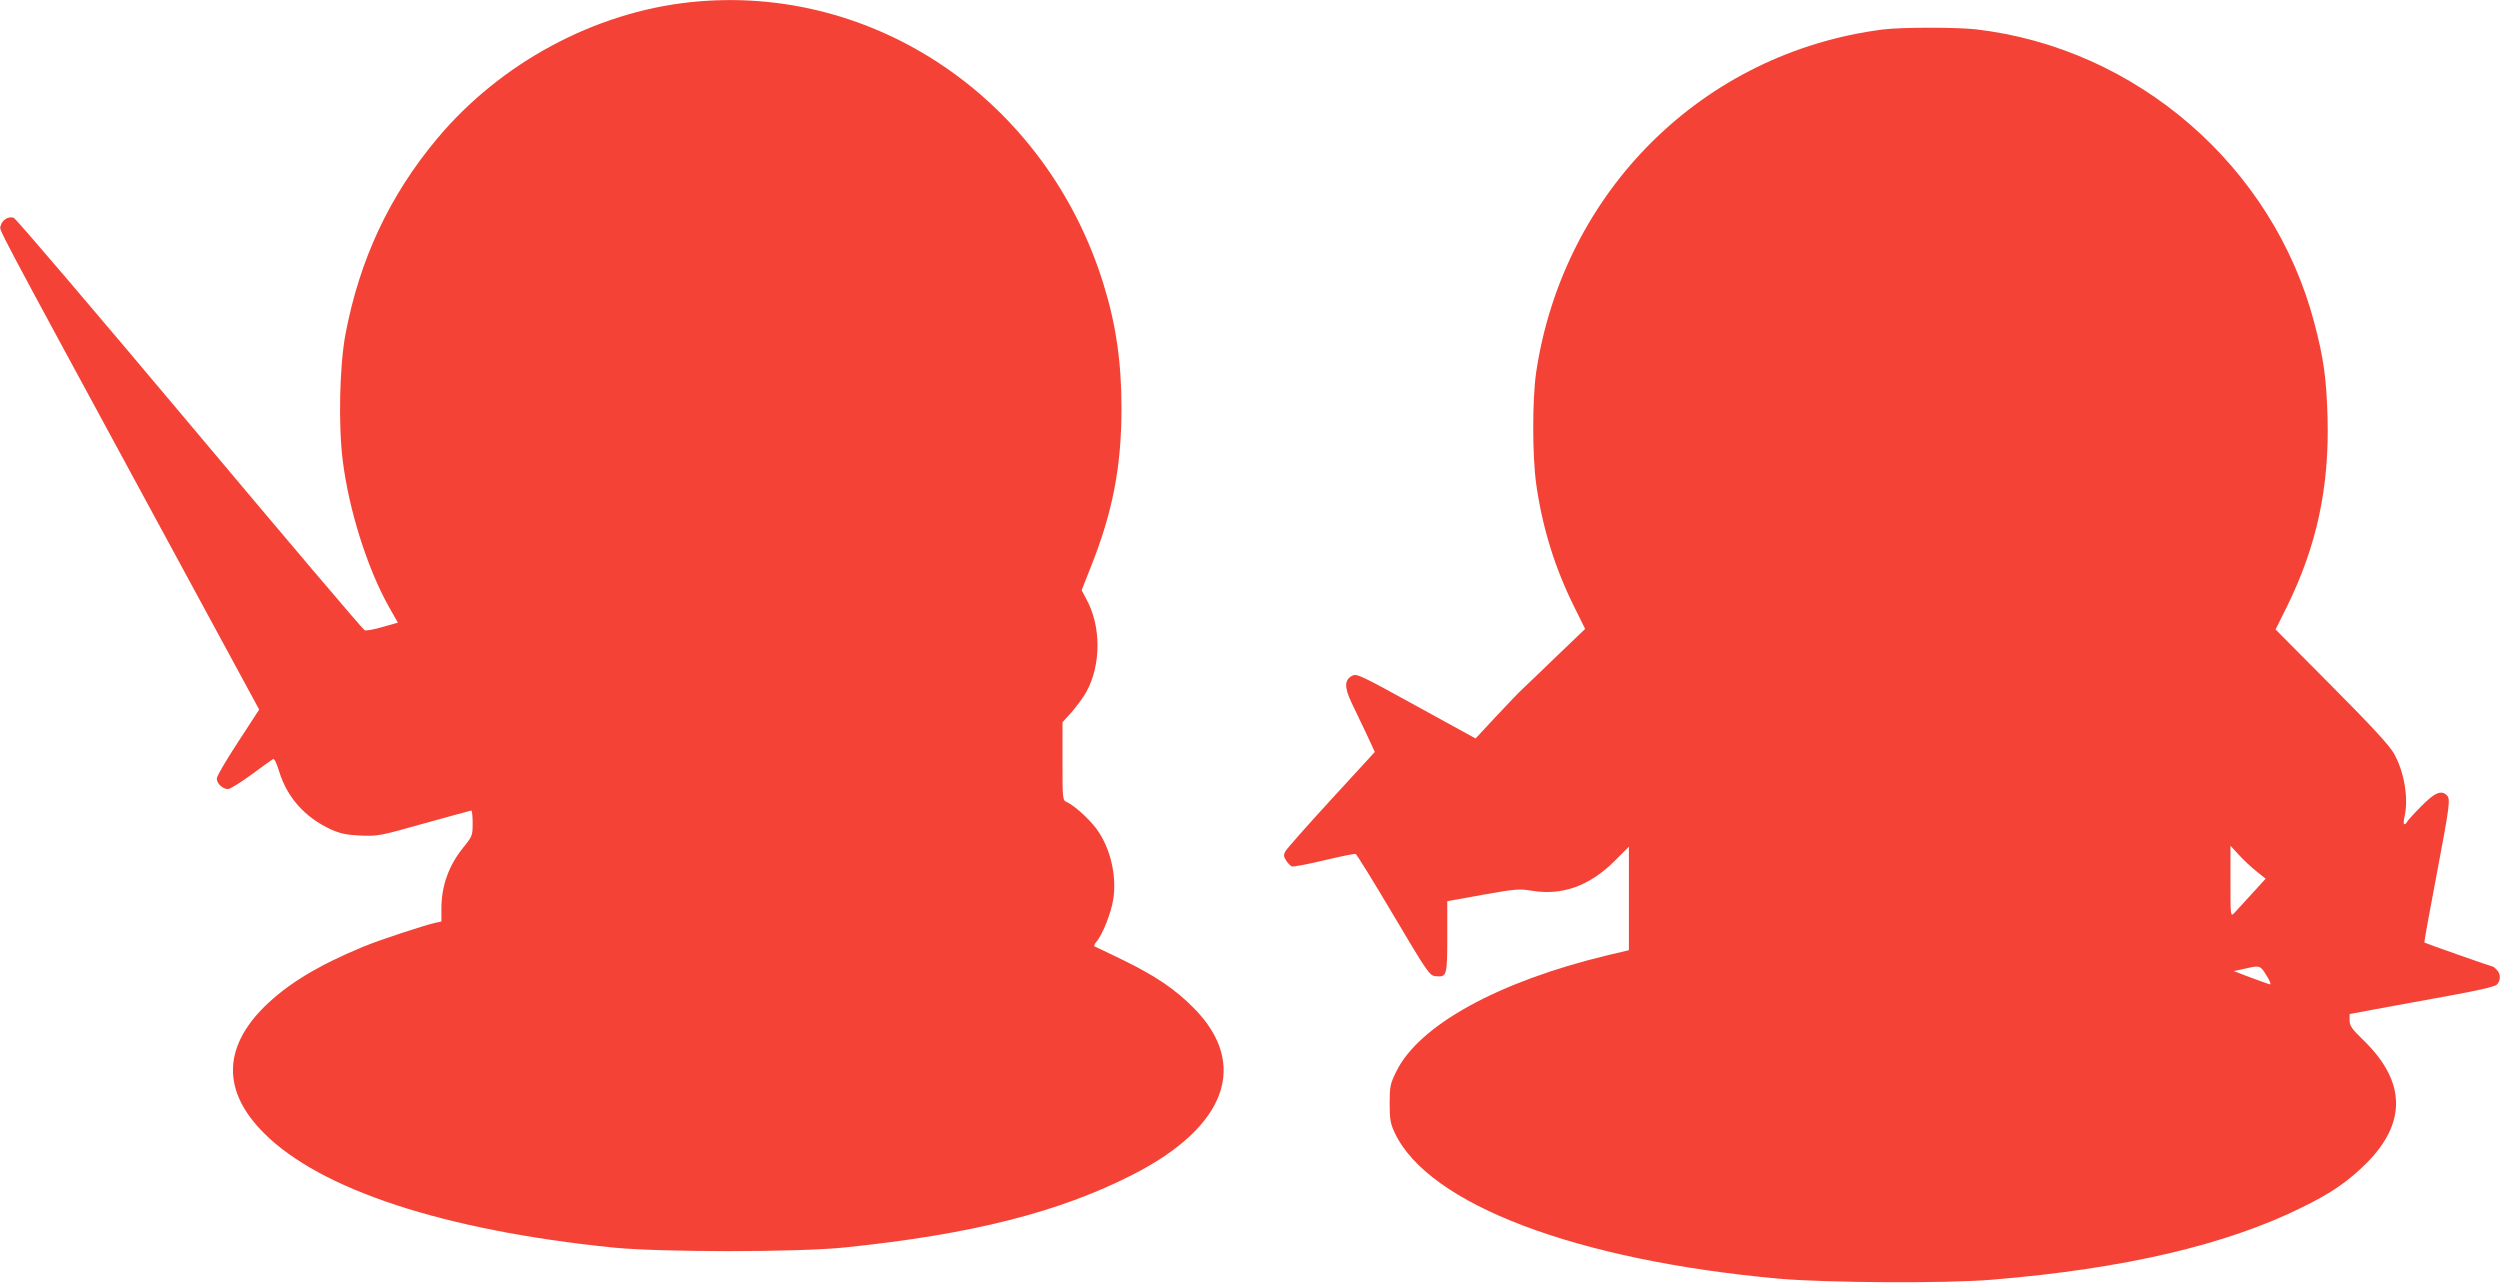
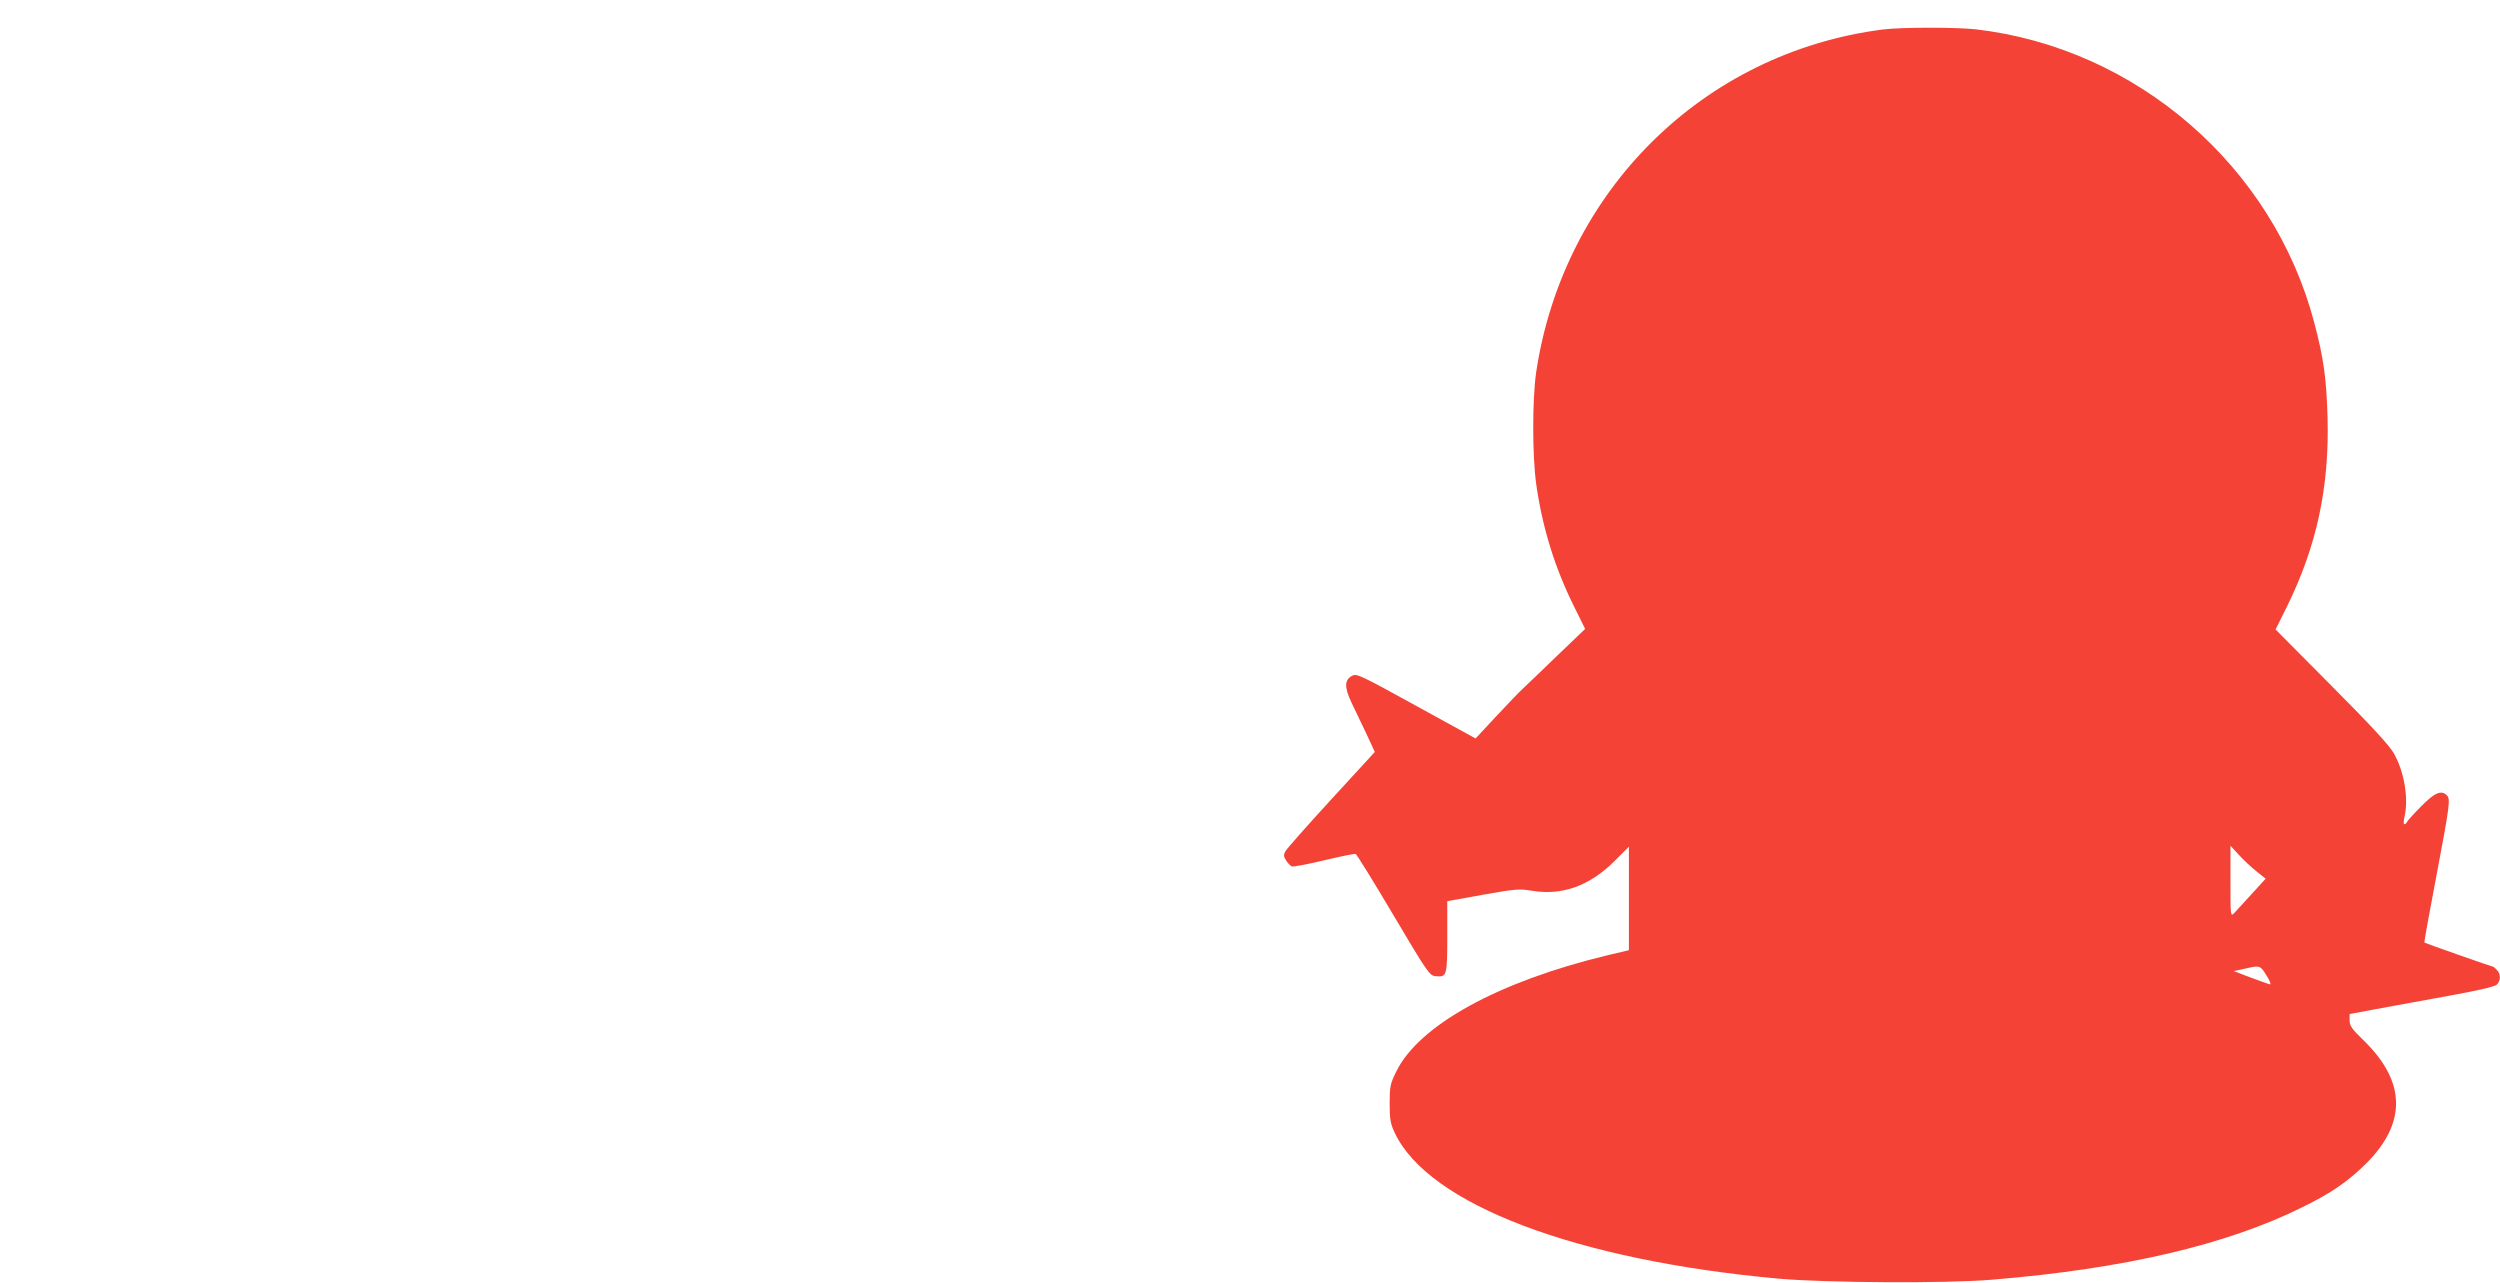
<svg xmlns="http://www.w3.org/2000/svg" version="1.0" width="1280pt" height="657pt" viewBox="0 0 1280 657" preserveAspectRatio="xMidYMid meet">
  <g transform="translate(0,657) scale(0.1,-0.1)" fill="#f44336" stroke="none">
-     <path d="M3536 6559 c-492 -52 -974 -311 -1298 -699 -243 -290 -397 -619 -469 -1000 -31 -165 -37 -468 -14 -650 32 -253 125 -547 234 -743 l48 -85 -78 -22 c-43 -13 -84 -20 -92 -17 -8 3 -411 478 -896 1056 -485 577 -890 1053 -901 1056 -27 9 -59 -11 -66 -40 -7 -28 -61 75 784 -1484 l539 -994 -108 -166 c-60 -91 -109 -175 -109 -187 0 -26 30 -54 57 -54 11 0 64 33 119 73 54 40 104 76 111 80 7 5 18 -16 32 -62 41 -134 132 -236 266 -298 48 -21 79 -28 150 -31 87 -4 100 -2 326 62 130 36 239 66 242 66 4 0 7 -29 7 -65 0 -63 -2 -67 -47 -123 -75 -92 -113 -197 -113 -314 l0 -66 -32 -7 c-61 -14 -283 -87 -368 -122 -234 -97 -388 -191 -507 -308 -213 -212 -214 -435 -1 -647 288 -289 921 -497 1783 -585 242 -25 947 -25 1190 0 650 67 1097 180 1475 373 480 245 597 566 311 854 -95 96 -196 164 -364 246 -73 35 -136 66 -142 68 -5 1 -2 12 7 22 32 36 77 149 88 220 19 122 -16 267 -88 363 -39 51 -112 117 -149 134 -23 10 -23 13 -23 210 l0 199 49 54 c26 31 60 77 74 103 75 138 75 334 0 472 l-25 47 45 114 c113 282 159 515 159 818 0 235 -28 429 -92 635 -291 941 -1172 1543 -2114 1444z" />
    <path d="M9640 6419 c-920 -118 -1636 -827 -1775 -1756 -20 -139 -20 -430 1 -576 32 -221 94 -422 193 -622 l57 -115 -141 -135 c-77 -75 -156 -150 -175 -168 -19 -17 -82 -83 -140 -145 l-105 -113 -304 167 c-293 161 -305 167 -330 153 -38 -21 -38 -59 -1 -137 18 -37 52 -109 76 -159 l43 -93 -223 -243 c-123 -134 -229 -254 -235 -266 -10 -18 -9 -27 4 -47 9 -14 22 -27 29 -30 7 -3 81 11 165 31 84 20 157 35 162 33 5 -2 92 -142 193 -313 175 -295 185 -310 216 -313 58 -6 60 2 60 202 l0 182 183 33 c168 30 187 31 253 20 152 -25 291 25 417 149 l77 77 0 -265 0 -265 -114 -27 c-555 -134 -961 -357 -1077 -594 -31 -63 -34 -76 -34 -164 0 -81 4 -103 26 -150 172 -366 928 -653 1969 -747 242 -21 857 -25 1090 -5 679 56 1202 179 1590 372 149 73 233 132 326 224 207 208 202 418 -13 628 -61 59 -73 76 -73 103 l0 33 138 26 c75 14 241 44 367 67 140 25 237 47 248 57 21 19 22 55 1 76 -8 9 -17 16 -18 16 -6 0 -350 121 -353 124 -2 2 26 157 62 345 68 360 72 390 53 409 -29 29 -64 13 -134 -59 -38 -38 -70 -74 -72 -80 -2 -5 -7 -9 -12 -9 -4 0 -4 17 1 38 22 94 -1 230 -54 324 -23 41 -115 141 -319 346 l-287 289 59 119 c152 309 217 611 207 969 -6 202 -20 301 -68 483 -211 802 -911 1407 -1734 1502 -104 11 -380 11 -475 -1z m1913 -4310 l47 -38 -71 -78 c-40 -43 -80 -87 -90 -98 -19 -19 -19 -15 -19 163 l0 182 43 -47 c23 -25 63 -63 90 -84z m56 -541 c13 -21 19 -38 14 -38 -4 0 -48 16 -97 34 l-89 34 64 14 c71 16 72 16 108 -44z" />
  </g>
</svg>